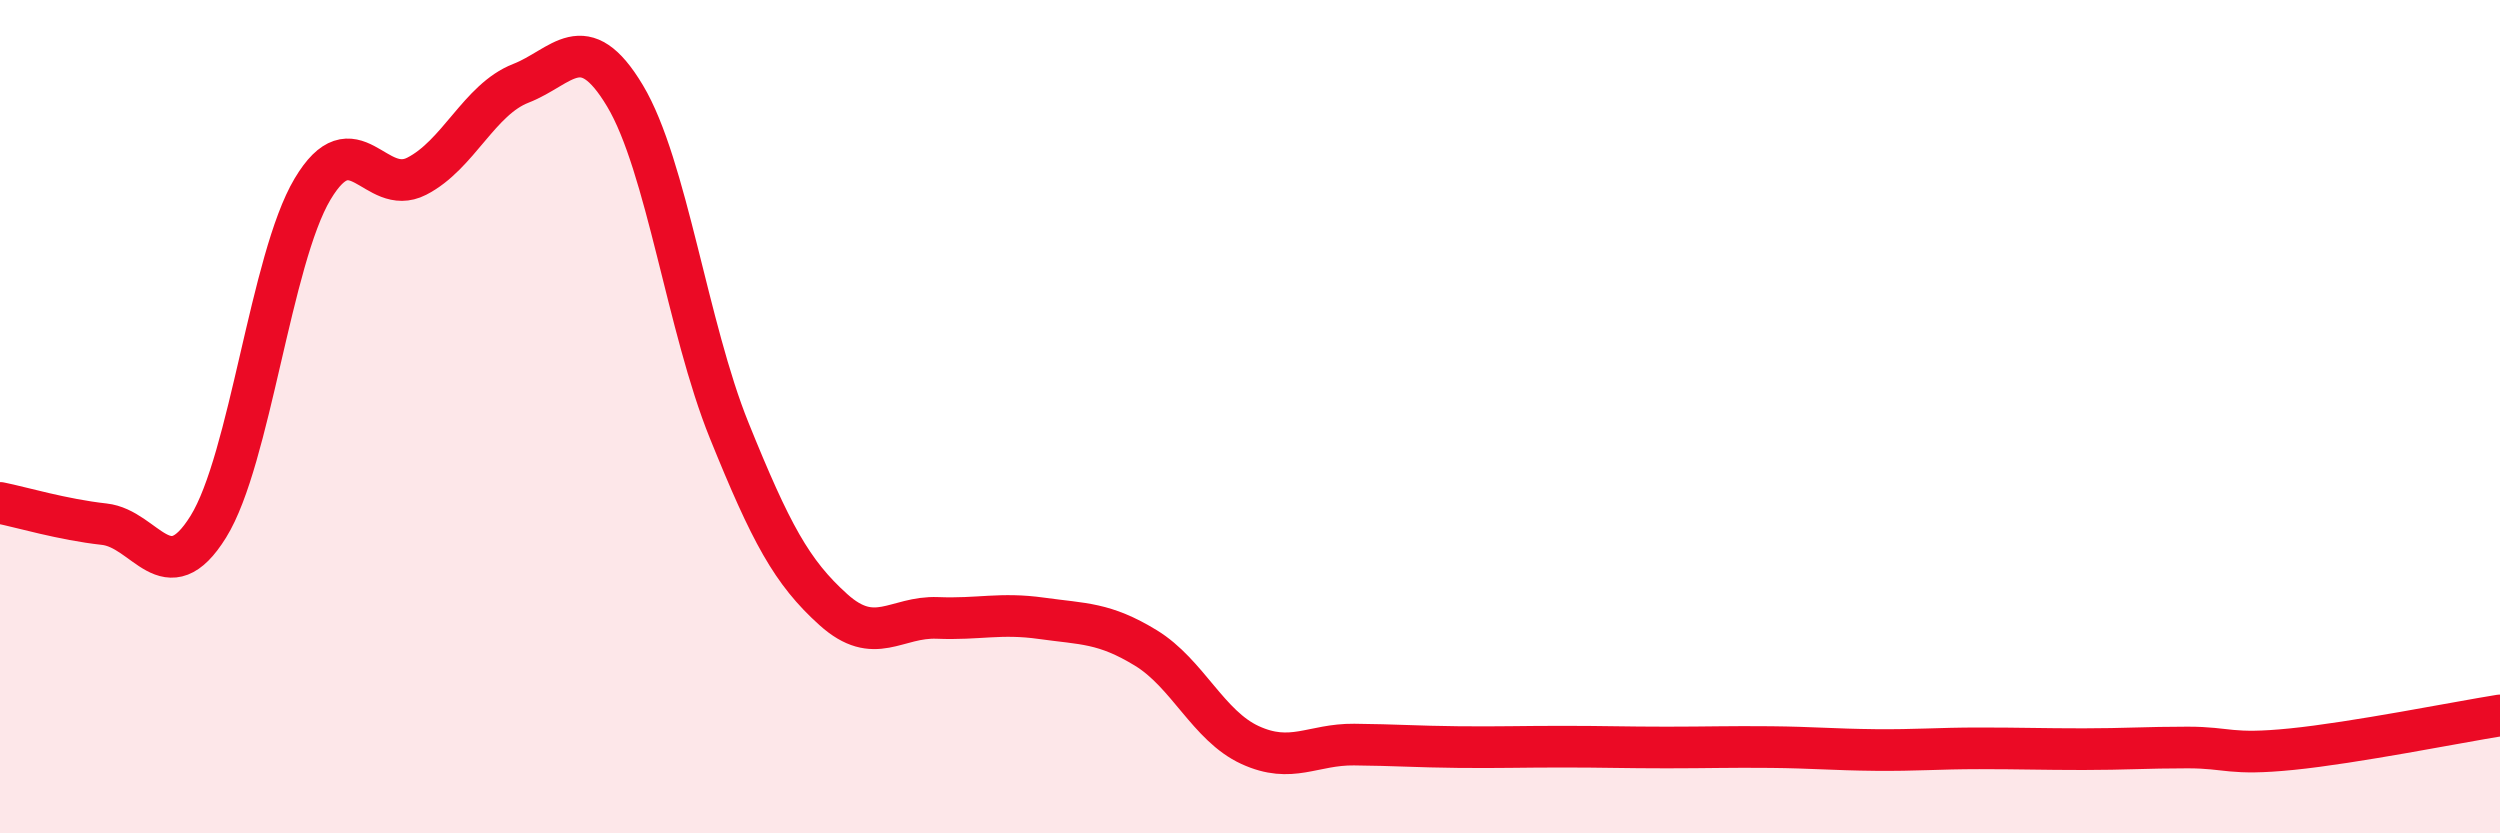
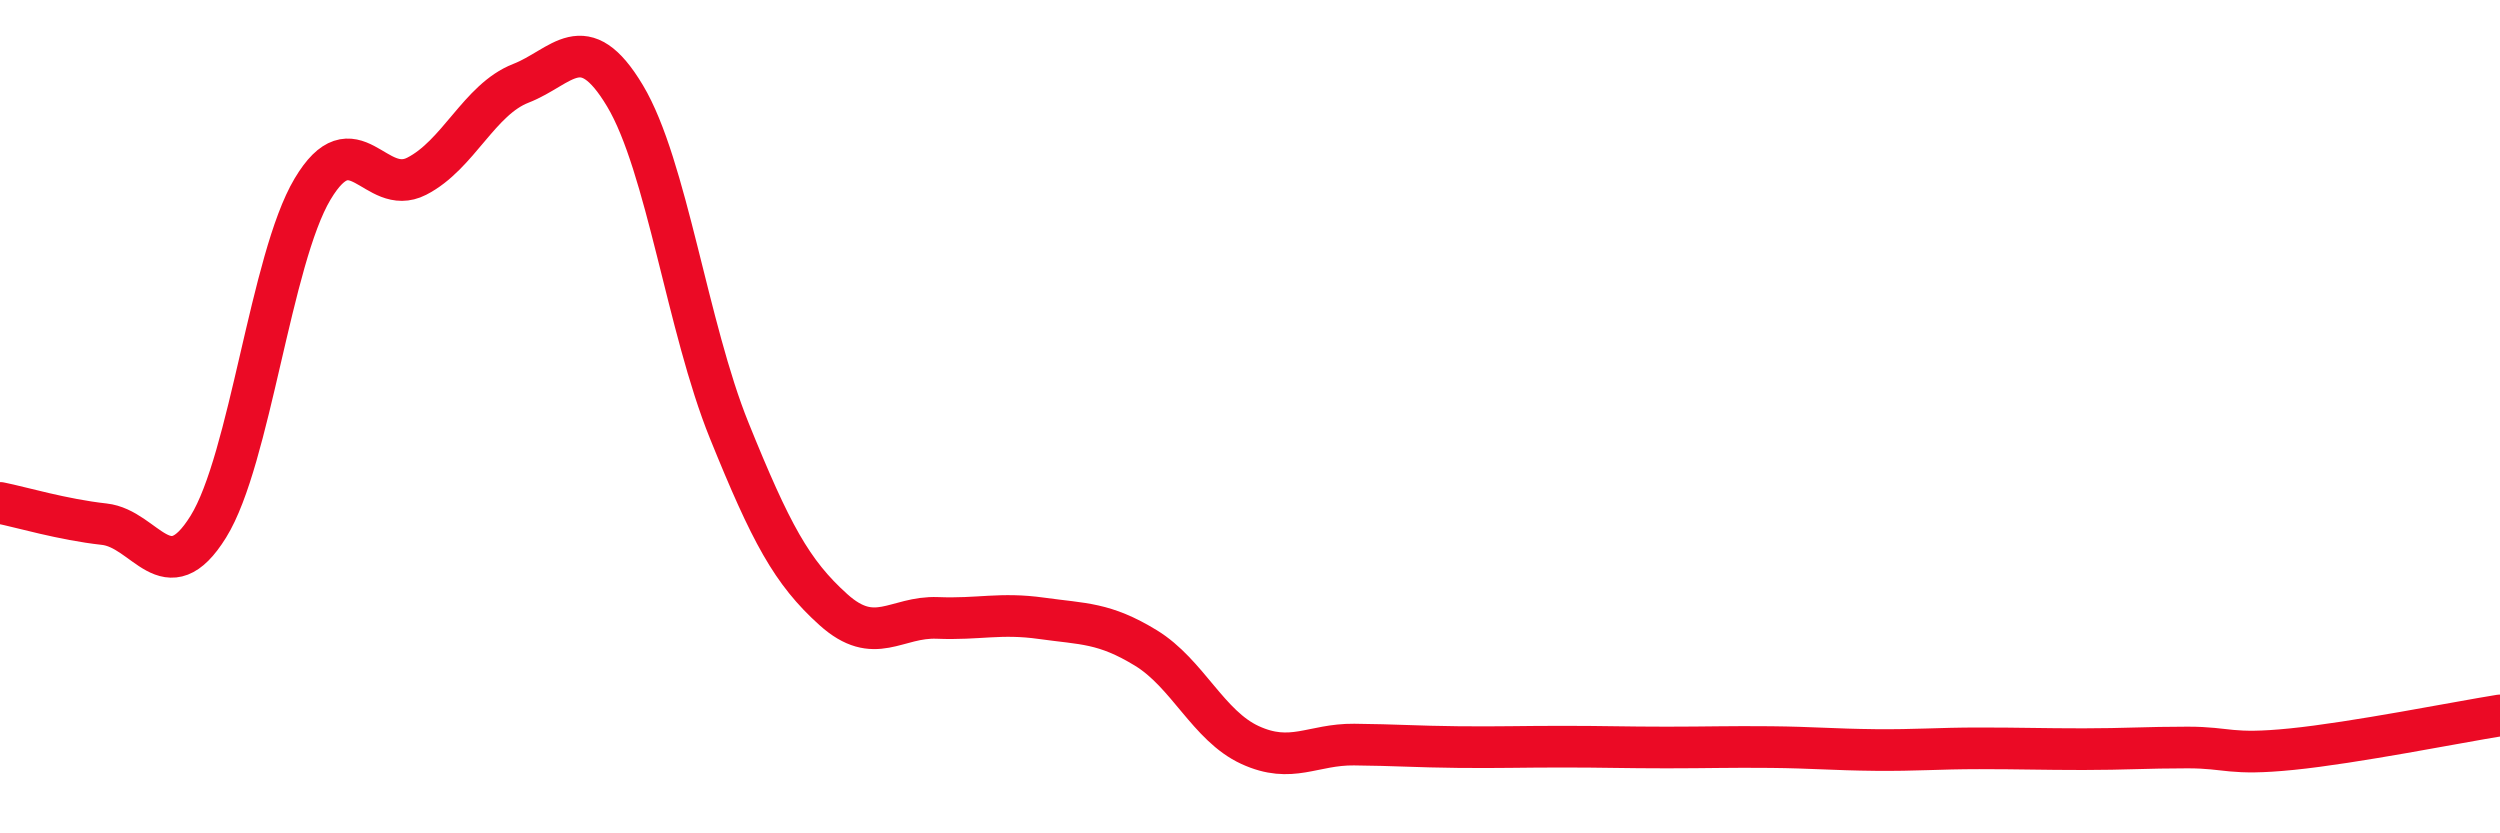
<svg xmlns="http://www.w3.org/2000/svg" width="60" height="20" viewBox="0 0 60 20">
-   <path d="M 0,12.07 C 0.5,12.17 1.5,12.47 2.5,12.58 C 3.5,12.69 4,14.25 5,12.64 C 6,11.03 6.5,6.22 7.5,4.54 C 8.5,2.86 9,4.74 10,4.23 C 11,3.72 11.5,2.39 12.5,2 C 13.5,1.61 14,0.63 15,2.3 C 16,3.97 16.5,7.86 17.5,10.33 C 18.5,12.8 19,13.73 20,14.63 C 21,15.53 21.5,14.79 22.5,14.83 C 23.5,14.87 24,14.7 25,14.84 C 26,14.98 26.5,14.94 27.5,15.55 C 28.5,16.16 29,17.42 30,17.88 C 31,18.34 31.5,17.86 32.5,17.87 C 33.5,17.88 34,17.92 35,17.93 C 36,17.94 36.5,17.92 37.5,17.92 C 38.5,17.92 39,17.94 40,17.94 C 41,17.94 41.5,17.92 42.5,17.93 C 43.5,17.94 44,17.99 45,18 C 46,18.01 46.5,17.96 47.5,17.96 C 48.5,17.96 49,17.98 50,17.98 C 51,17.98 51.5,17.94 52.5,17.94 C 53.5,17.94 53.5,18.13 55,17.98 C 56.5,17.83 59,17.33 60,17.17L60 20L0 20Z" fill="#EB0A25" opacity="0.1" stroke-linecap="round" stroke-linejoin="round" />
  <path d="M 0,12.07 C 0.5,12.17 1.5,12.47 2.5,12.58 C 3.5,12.69 4,14.25 5,12.64 C 6,11.03 6.5,6.22 7.5,4.54 C 8.5,2.86 9,4.74 10,4.23 C 11,3.72 11.5,2.39 12.5,2 C 13.5,1.61 14,0.63 15,2.3 C 16,3.97 16.5,7.86 17.5,10.33 C 18.5,12.8 19,13.73 20,14.63 C 21,15.53 21.5,14.79 22.5,14.83 C 23.5,14.87 24,14.7 25,14.84 C 26,14.98 26.5,14.94 27.5,15.55 C 28.5,16.16 29,17.42 30,17.88 C 31,18.34 31.5,17.86 32.5,17.87 C 33.5,17.88 34,17.92 35,17.93 C 36,17.94 36.5,17.92 37.5,17.92 C 38.5,17.92 39,17.94 40,17.94 C 41,17.94 41.5,17.92 42.5,17.93 C 43.5,17.94 44,17.99 45,18 C 46,18.01 46.5,17.96 47.5,17.96 C 48.5,17.96 49,17.98 50,17.98 C 51,17.98 51.5,17.94 52.5,17.94 C 53.5,17.94 53.5,18.13 55,17.98 C 56.5,17.83 59,17.33 60,17.17" stroke="#EB0A25" stroke-width="1" fill="none" stroke-linecap="round" stroke-linejoin="round" />
</svg>